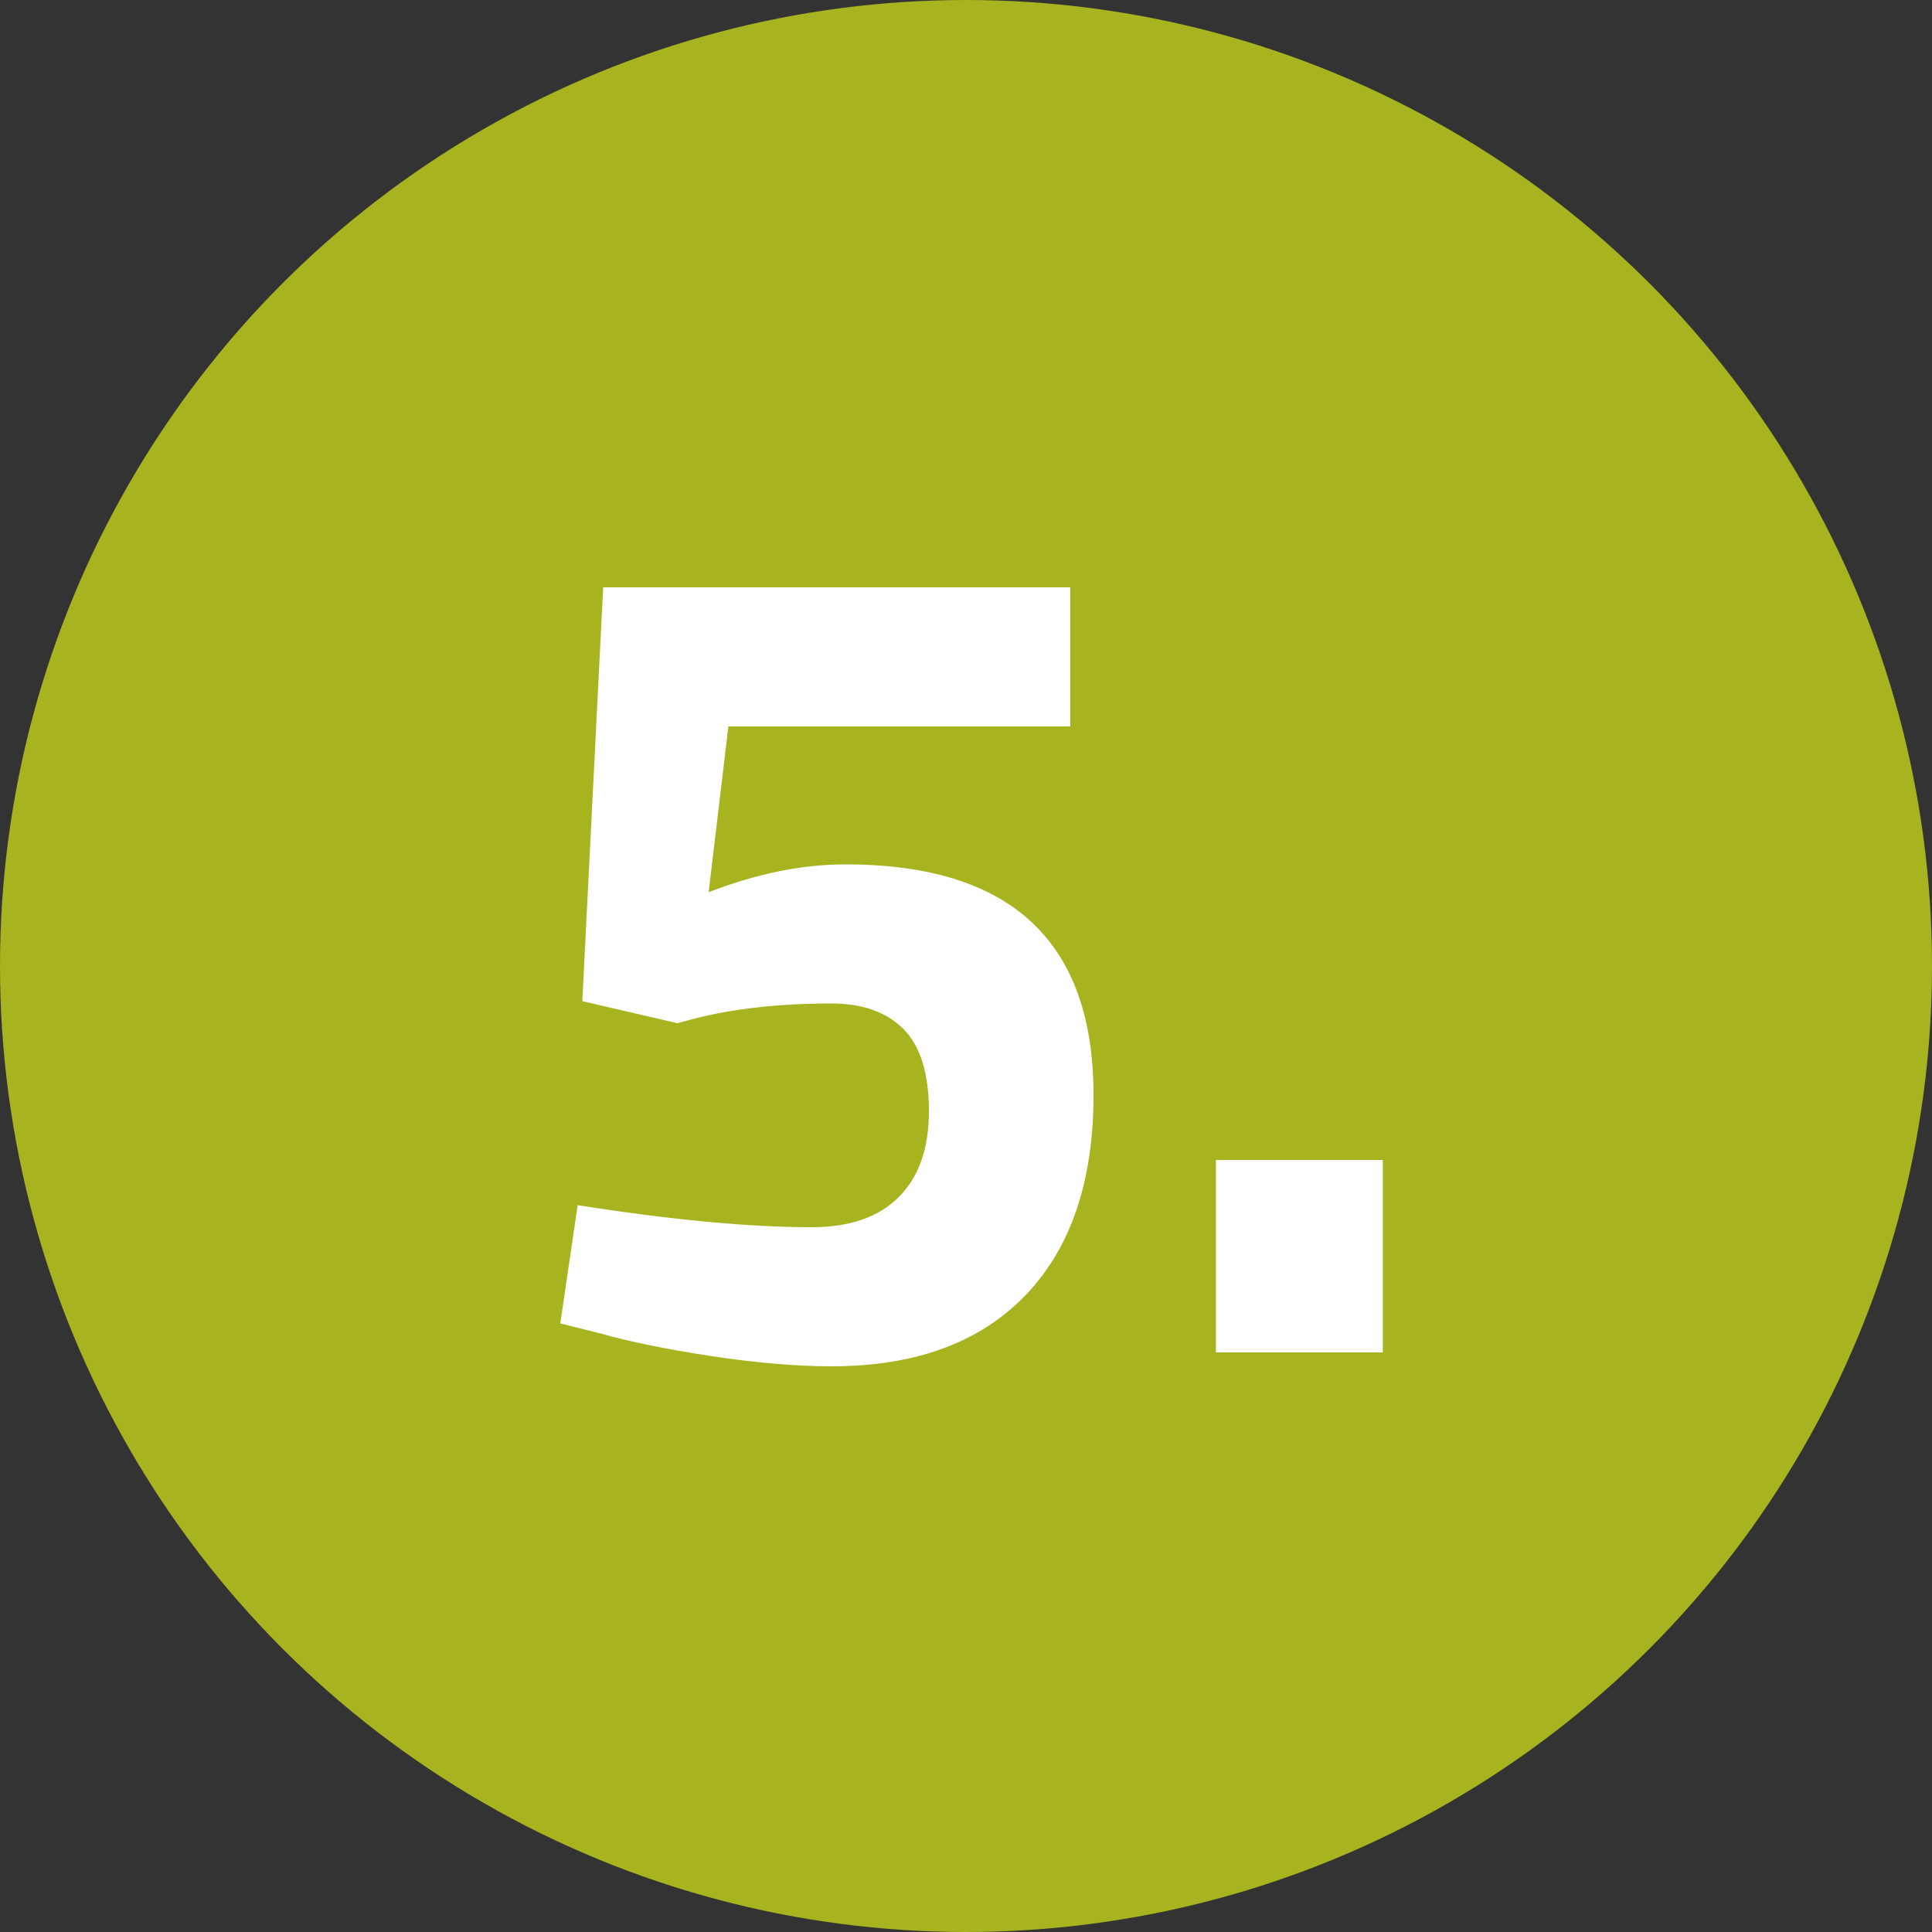
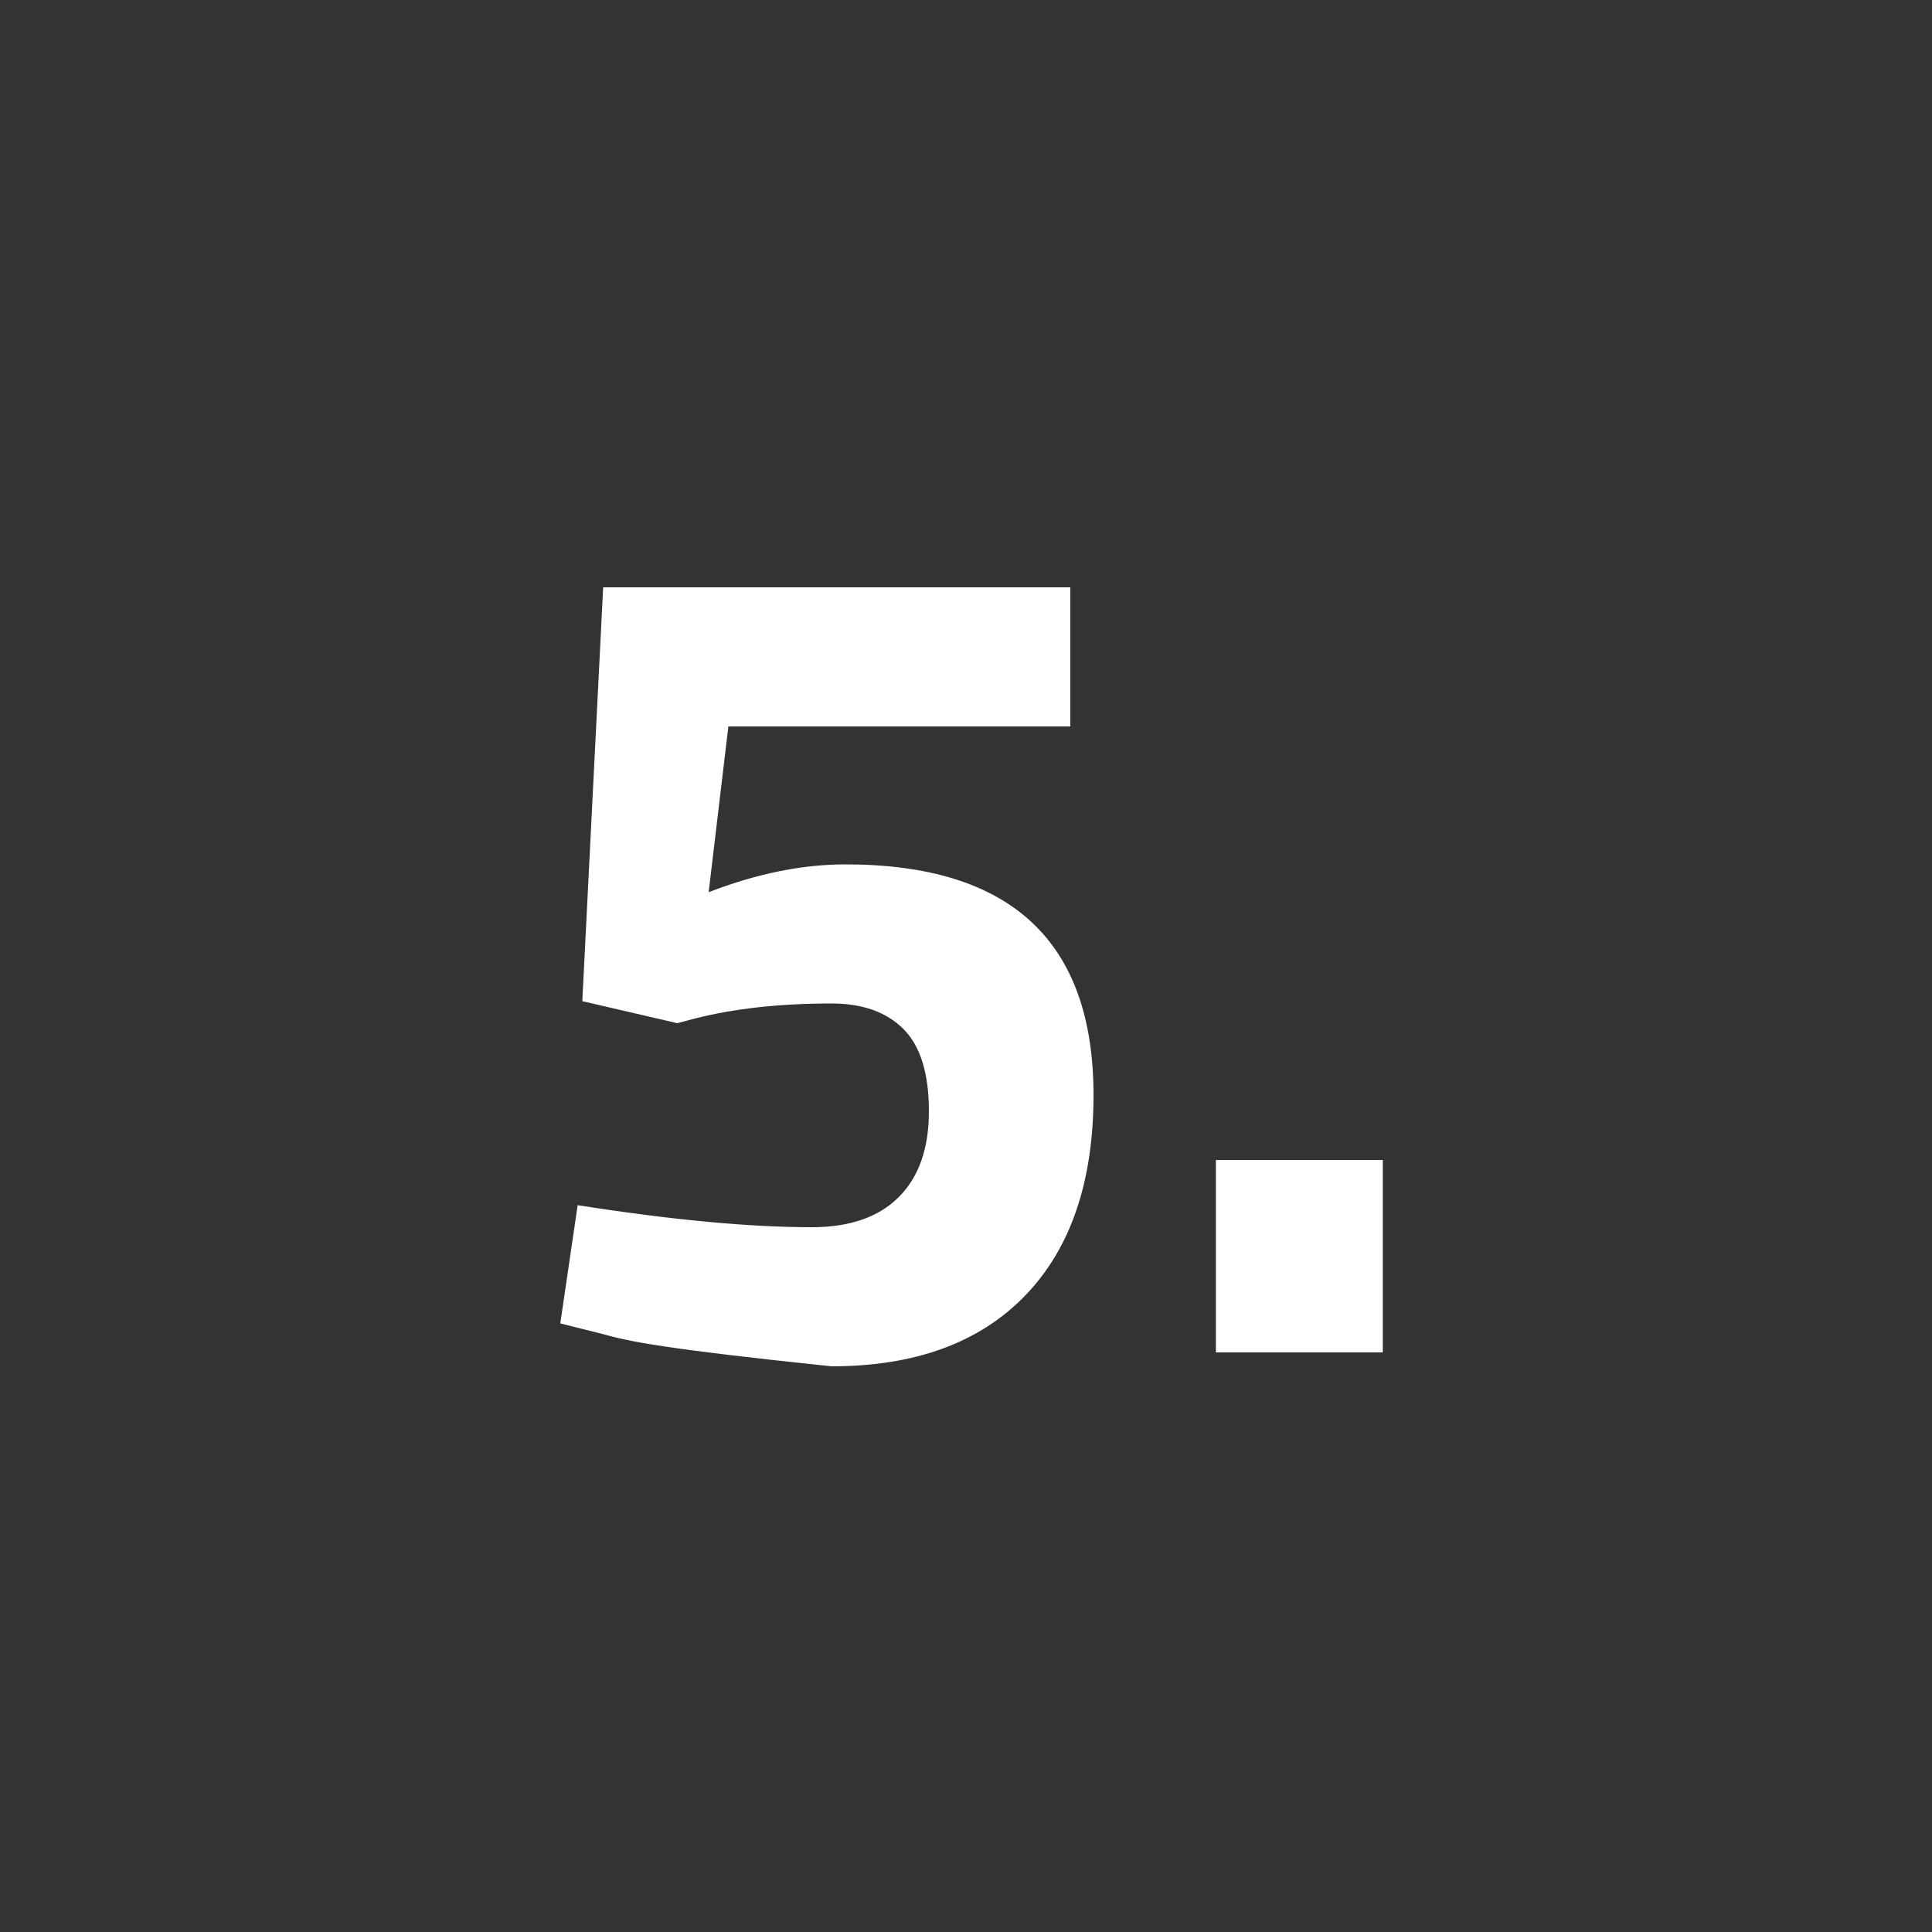
<svg xmlns="http://www.w3.org/2000/svg" width="50" height="50" viewBox="0 0 50 50" fill="none">
  <rect x="0" y="0" width="50" height="50" fill="#333333" stroke="none" />
-   <circle cx="25" cy="25" r="25" fill="#A7B31F" />
-   <path d="M14.7 14.2V17.8H5.85L5.34 22.09C6.58 21.61 7.76 21.37 8.88 21.37C13.16 21.37 15.3 23.36 15.3 27.34C15.3 29.58 14.71 31.31 13.53 32.53C12.35 33.75 10.68 34.36 8.52 34.36C7.6 34.36 6.55 34.27 5.37 34.09C4.21 33.91 3.28 33.72 2.58 33.52L1.5 33.25L1.95 30.19C4.37 30.57 6.39 30.76 8.01 30.76C8.99 30.76 9.74 30.5 10.26 29.98C10.78 29.46 11.04 28.72 11.04 27.76C11.04 26.78 10.82 26.07 10.38 25.63C9.94 25.19 9.32 24.97 8.52 24.97C7.18 24.97 6 25.1 4.98 25.36L4.53 25.48L2.07 24.91L2.61 14.2H14.7ZM18.467 34V29.02H22.787V34H18.467Z" transform="translate(13 1)" fill="white" />
+   <path d="M14.7 14.2V17.8H5.85L5.34 22.09C6.58 21.61 7.76 21.37 8.88 21.37C13.16 21.37 15.3 23.36 15.3 27.34C15.3 29.58 14.71 31.31 13.53 32.53C12.35 33.75 10.68 34.36 8.52 34.36C4.21 33.91 3.28 33.72 2.58 33.52L1.5 33.25L1.95 30.19C4.37 30.57 6.39 30.76 8.01 30.76C8.99 30.76 9.74 30.5 10.26 29.98C10.78 29.46 11.04 28.72 11.04 27.76C11.04 26.78 10.82 26.07 10.38 25.63C9.94 25.19 9.32 24.97 8.52 24.97C7.18 24.97 6 25.1 4.98 25.36L4.53 25.48L2.07 24.91L2.61 14.2H14.7ZM18.467 34V29.02H22.787V34H18.467Z" transform="translate(13 1)" fill="white" />
</svg>